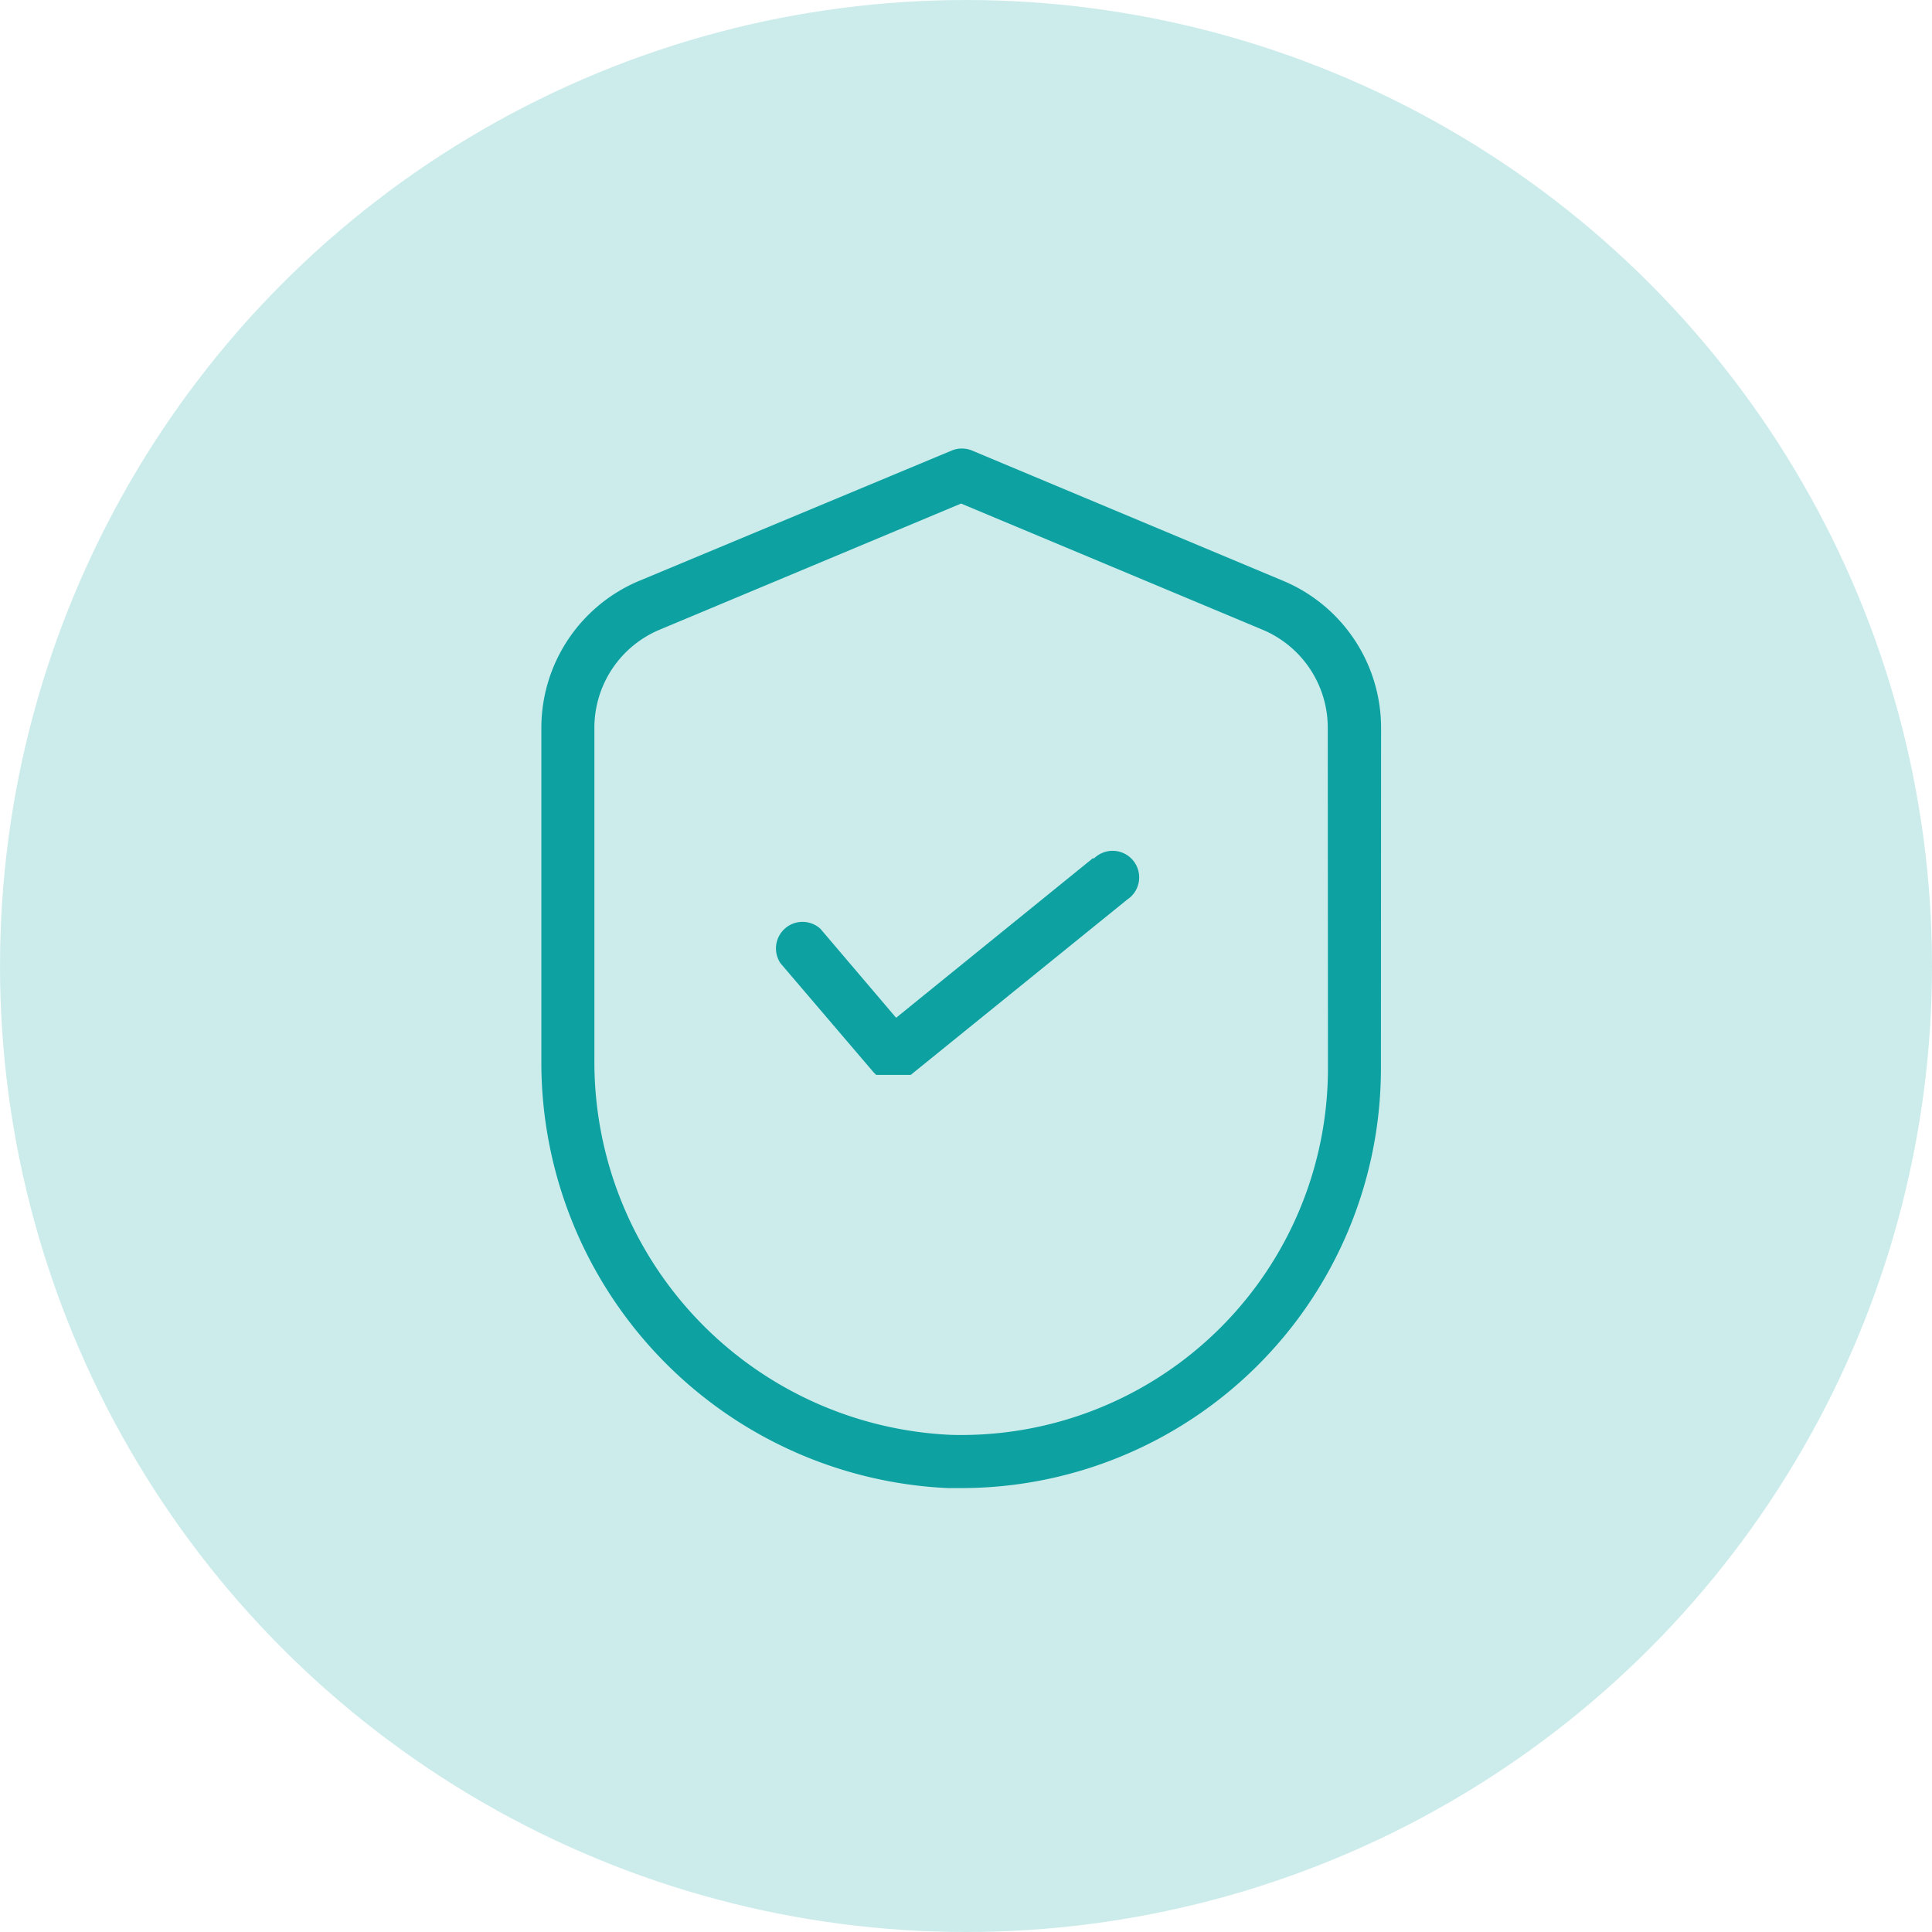
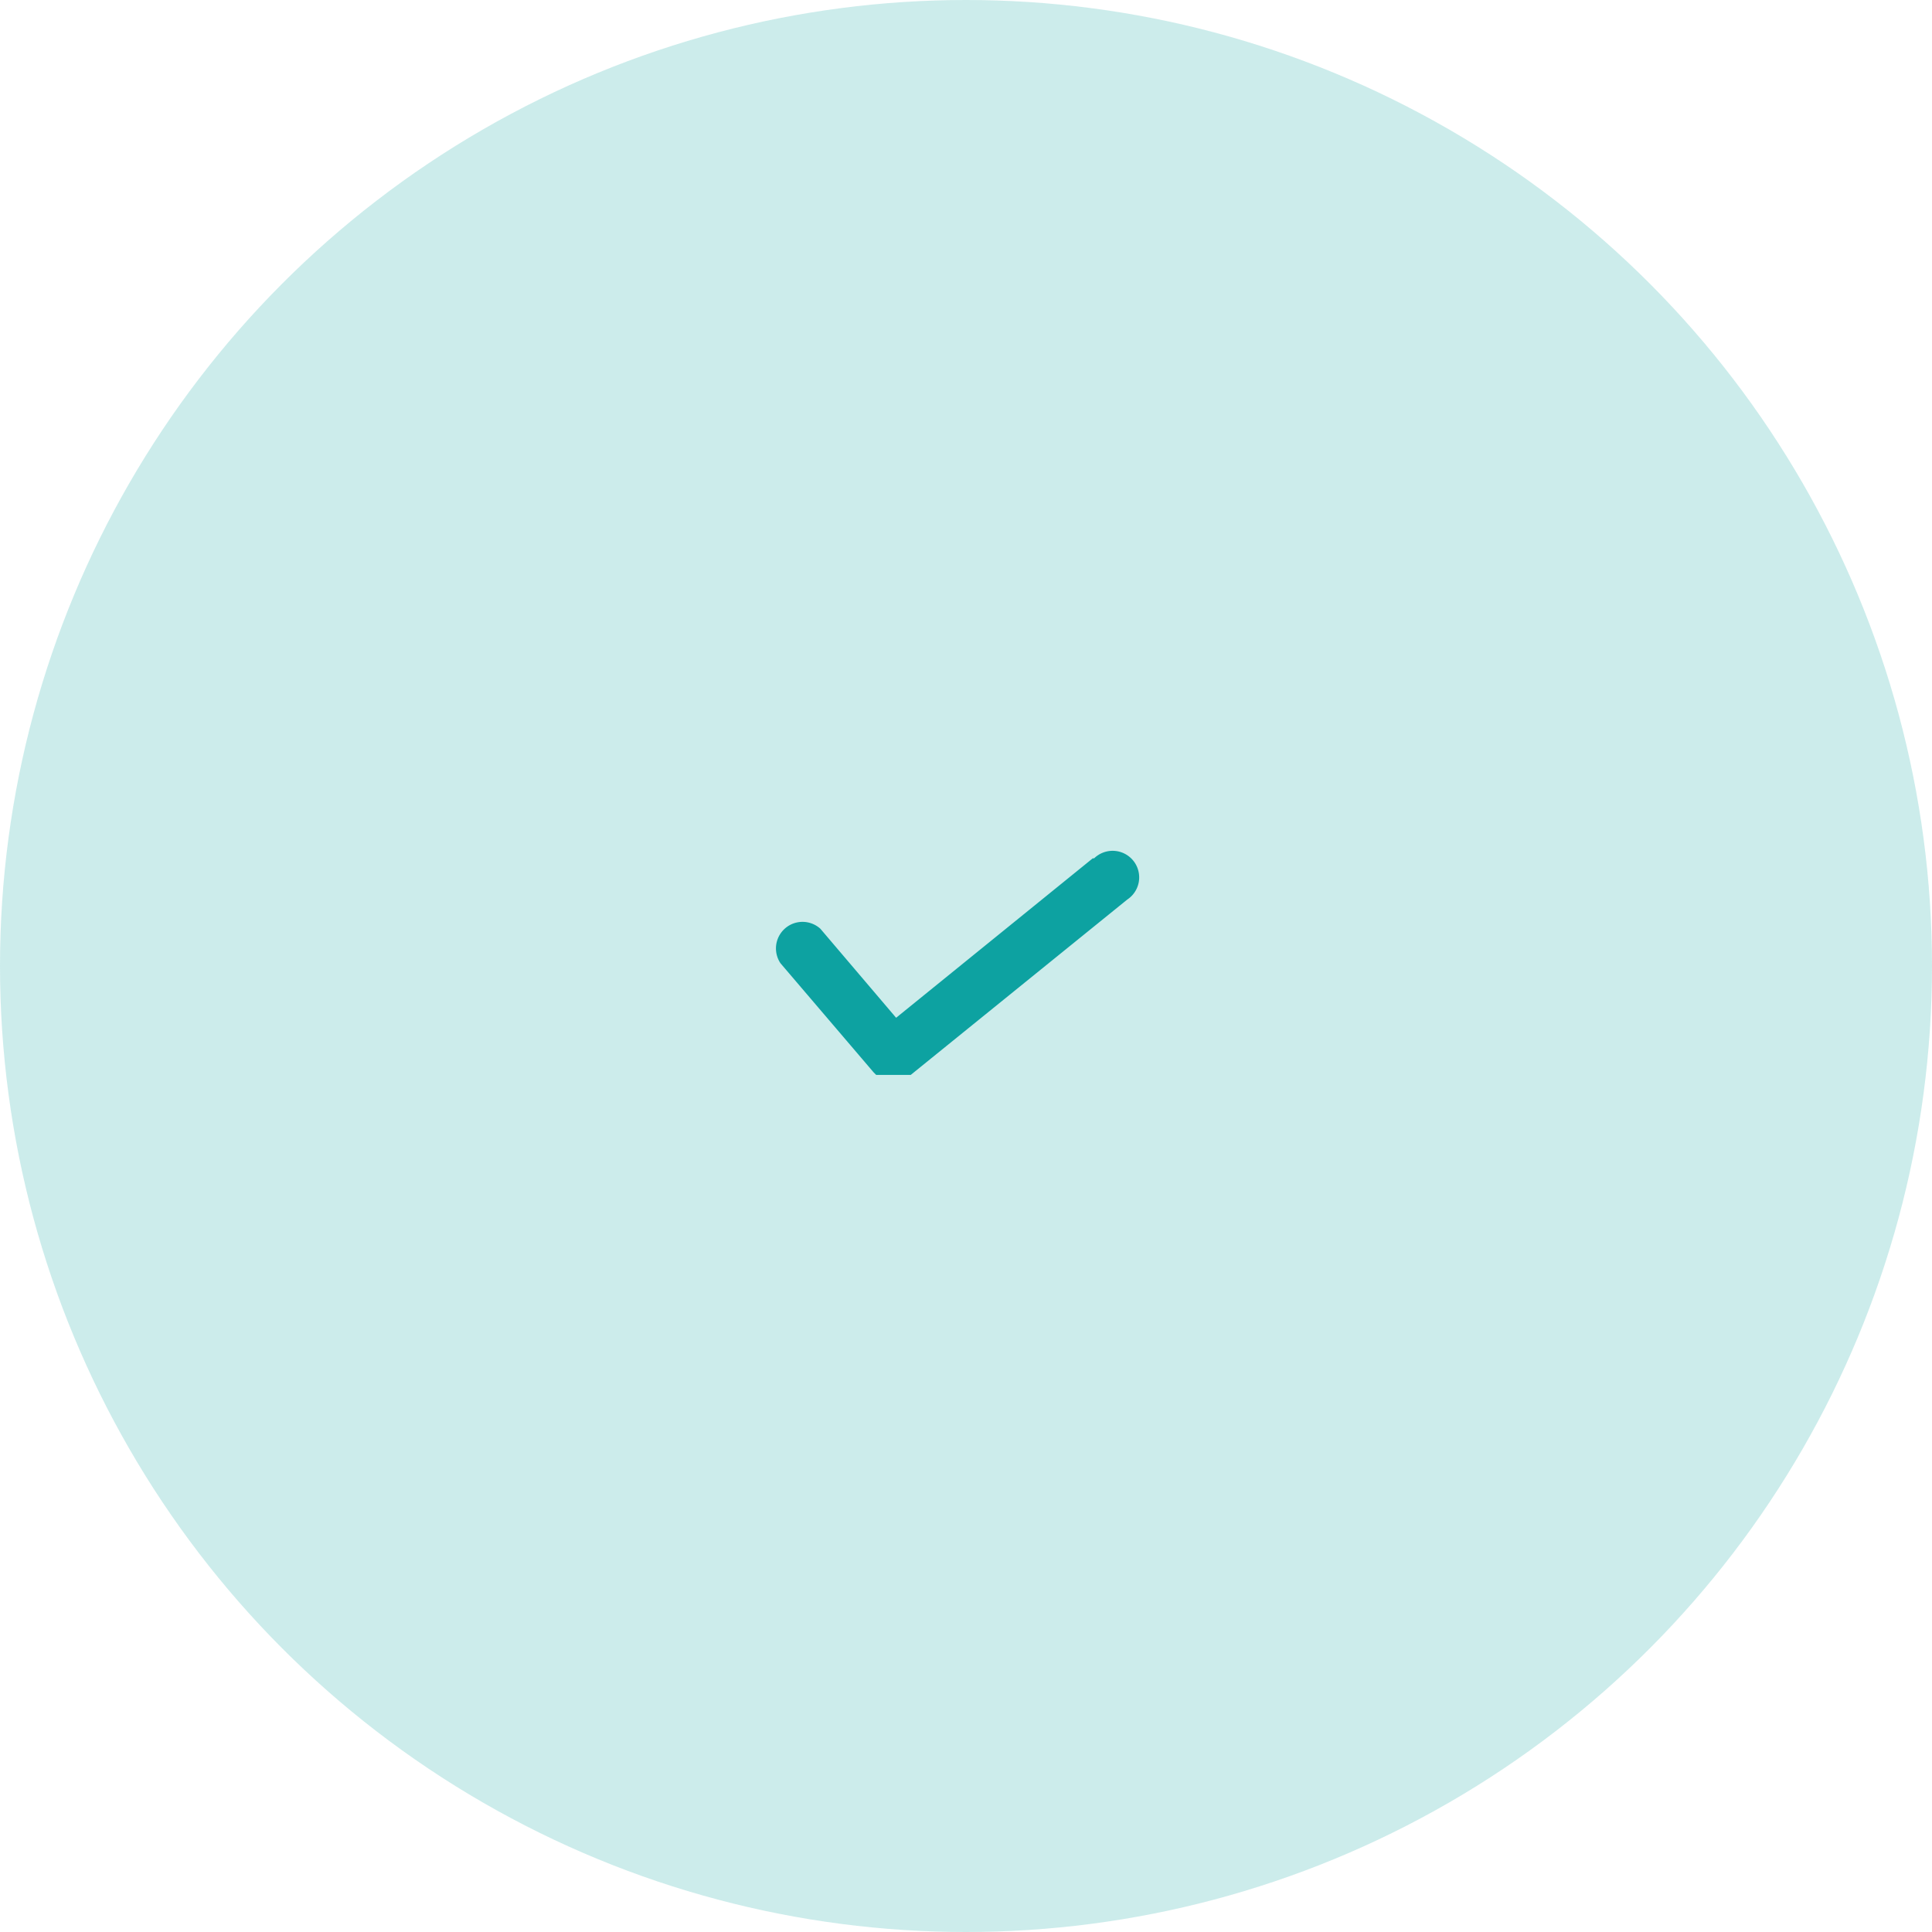
<svg xmlns="http://www.w3.org/2000/svg" id="advance-security" width="64" height="64" viewBox="0 0 64 64">
  <circle id="Ellipse_649" data-name="Ellipse 649" cx="32" cy="32" r="32" fill="rgba(13,162,161,0.21)" />
  <g id="noun-security-1489685" transform="translate(-155.103 -45.927)">
    <path id="Path_146046" data-name="Path 146046" d="M282.43,230.592l-6.514,5.282-2.509-2.949a.88.88,0,0,0-1.32,1.145l3.081,3.609.088.088H276.4l7.174-5.81a.88.88,0,1,0-1.1-1.364Z" transform="translate(-91.128 -156.232)" fill="#0da2a1" />
-     <path id="Path_146047" data-name="Path 146047" d="M200.853,70.047a5.281,5.281,0,0,0-3.257-4.885l-10.3-4.313a.881.881,0,0,0-.66,0l-10.343,4.313a5.281,5.281,0,0,0-3.257,4.885v11A14.117,14.117,0,0,0,186.5,95.222h.44a13.908,13.908,0,0,0,13.908-13.864Zm-1.76,11.311h0a12.147,12.147,0,0,1-12.5,12.1,12.368,12.368,0,0,1-11.8-12.412v-11a3.521,3.521,0,0,1,2.156-3.257l9.991-4.181,9.991,4.181a3.521,3.521,0,0,1,2.156,3.257Z" transform="translate(0 0)" fill="#0da2a1" />
  </g>
</svg>